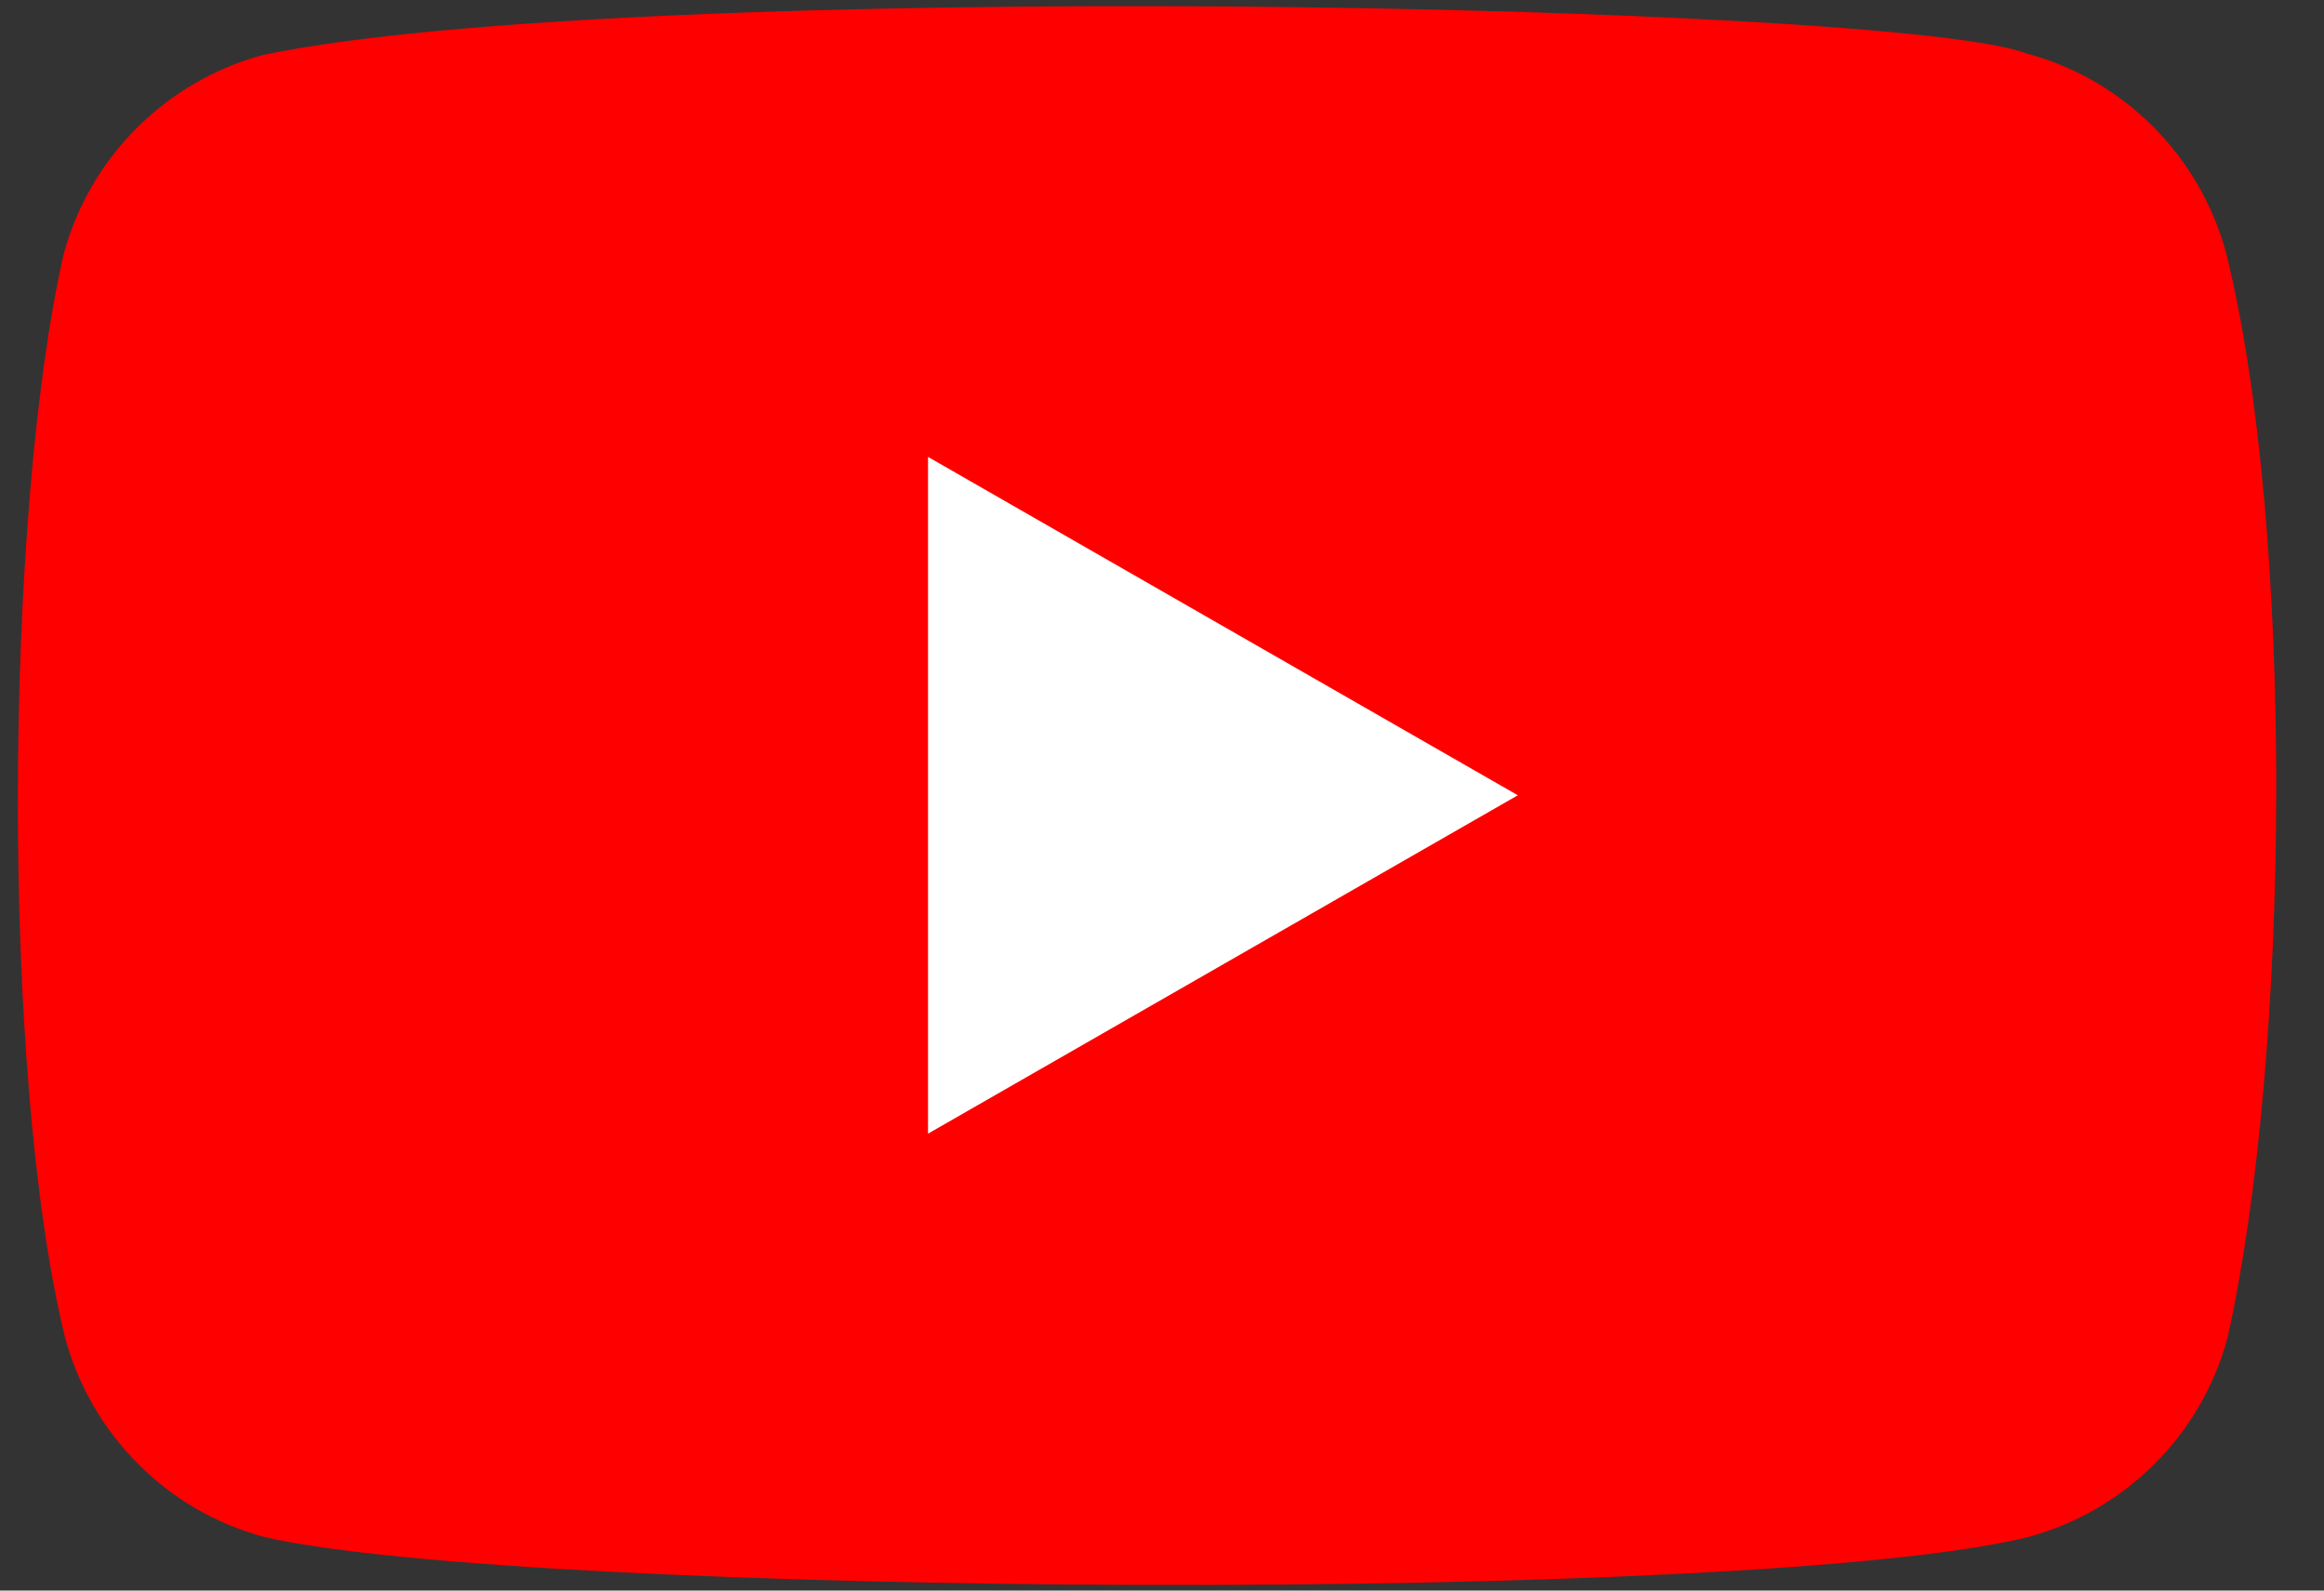
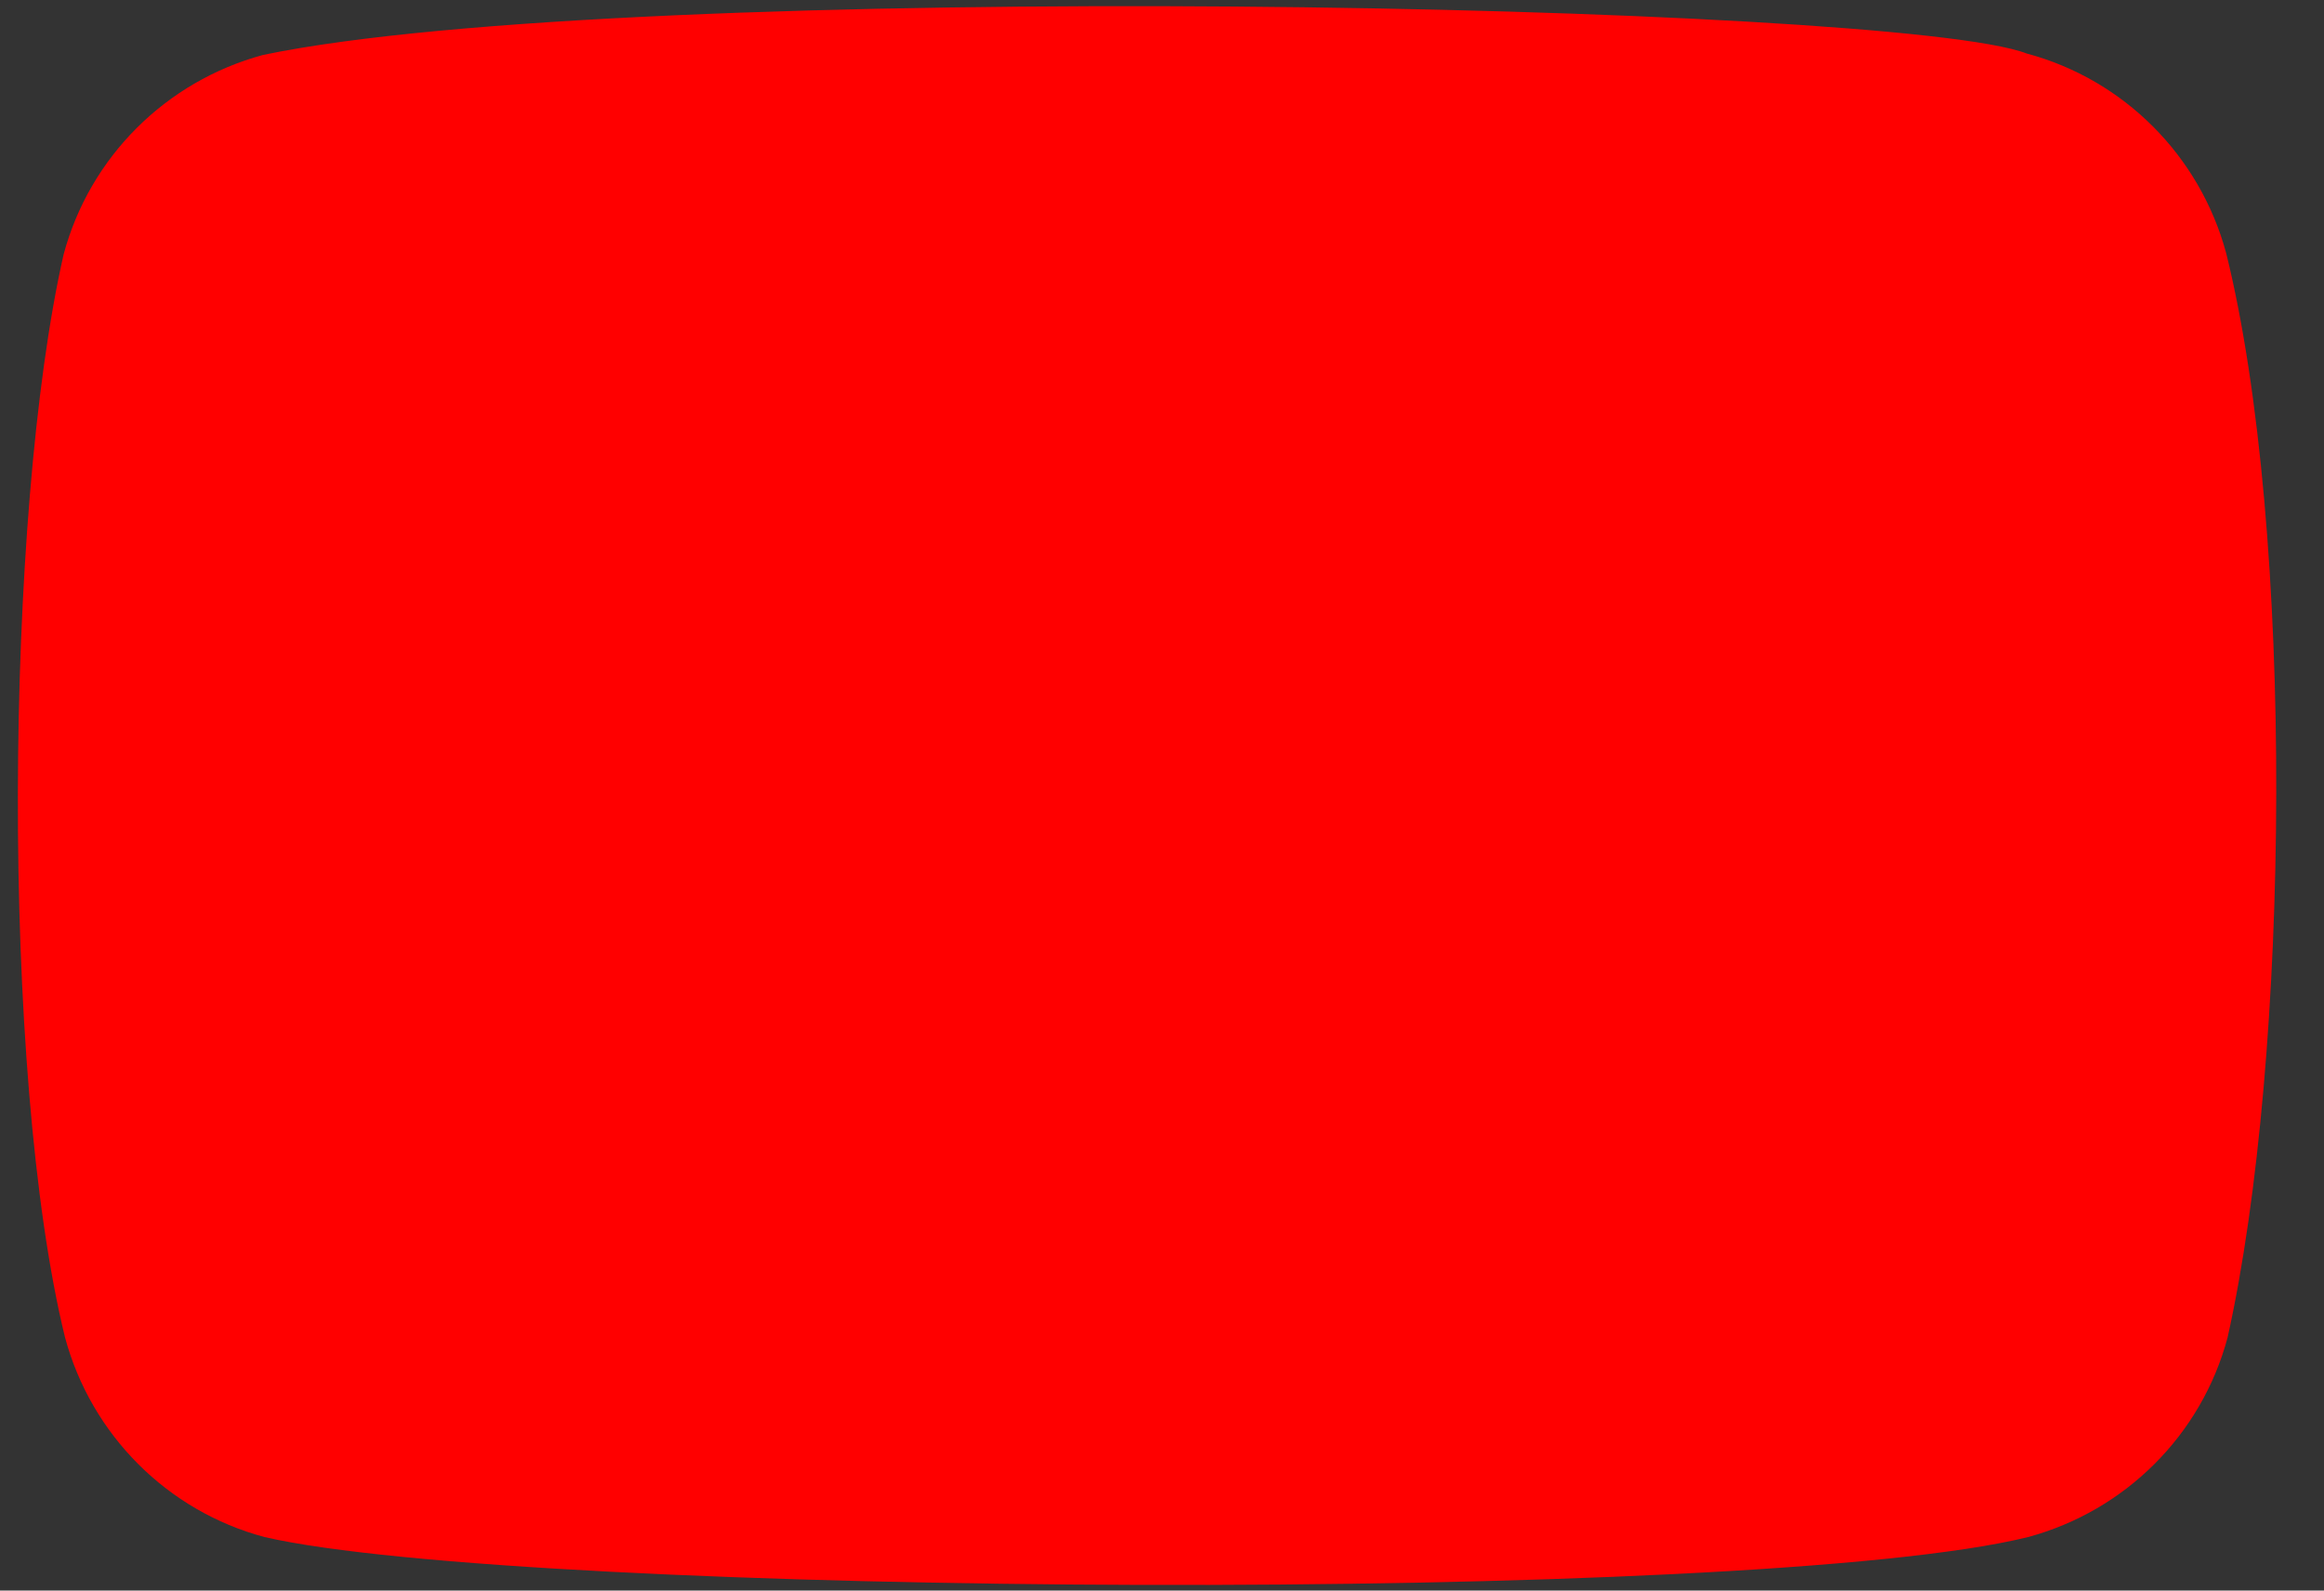
<svg xmlns="http://www.w3.org/2000/svg" width="76" height="52" viewBox="0 0 76 52" fill="none">
  <rect x="0" y="0" width="76" height="52" fill="#333333" stroke="none" />
  <path d="M72.8 8.273C71.939 5.091 69.458 2.6 66.276 1.749C62.003 0.099 20.611 -0.709 8.603 1.796C5.422 2.657 2.931 5.139 2.08 8.32C0.151 16.782 0.005 35.076 2.127 43.727C2.987 46.909 5.469 49.4 8.651 50.251C17.113 52.199 57.342 52.473 66.323 50.251C69.505 49.391 71.996 46.909 72.847 43.727C74.903 34.509 75.05 17.349 72.8 8.273Z" fill="#FF0000" />
-   <path d="M49.636 26L30.349 14.938V37.062L49.636 26Z" fill="white" />
</svg>